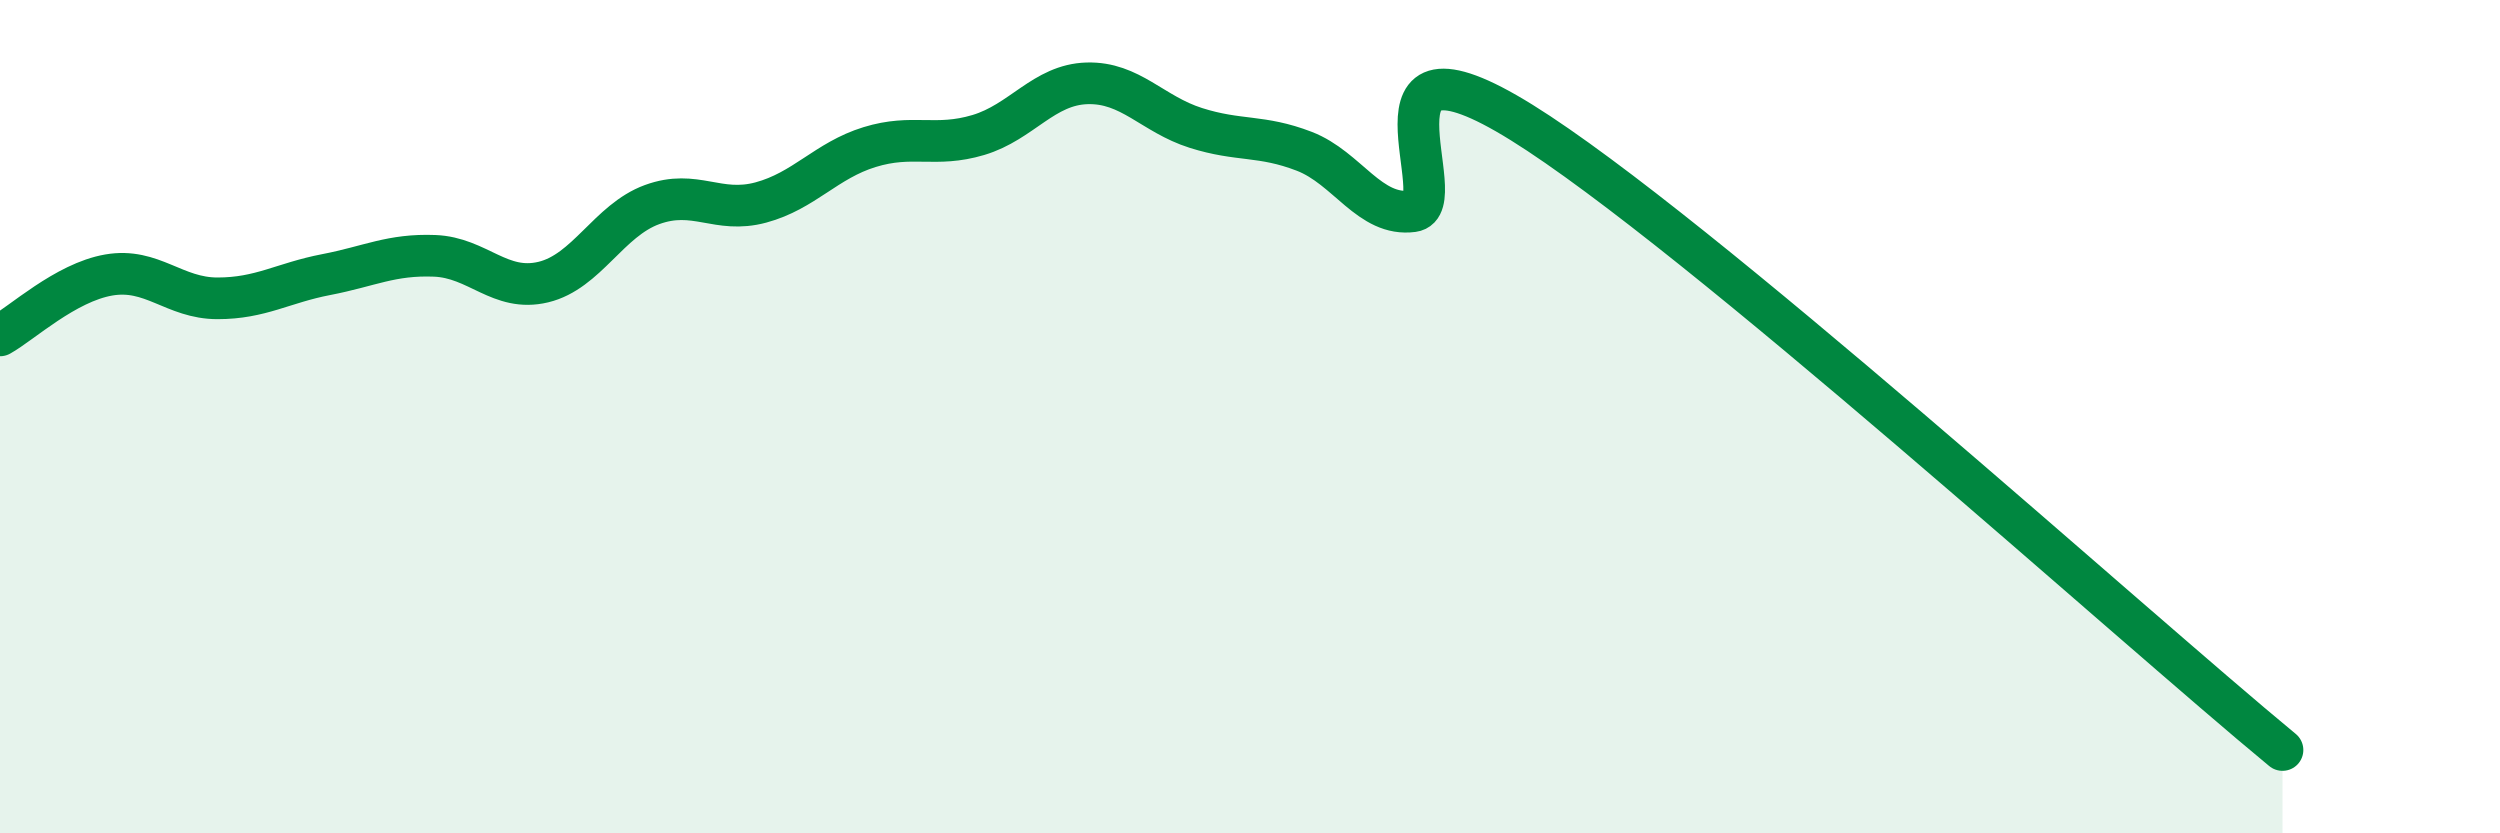
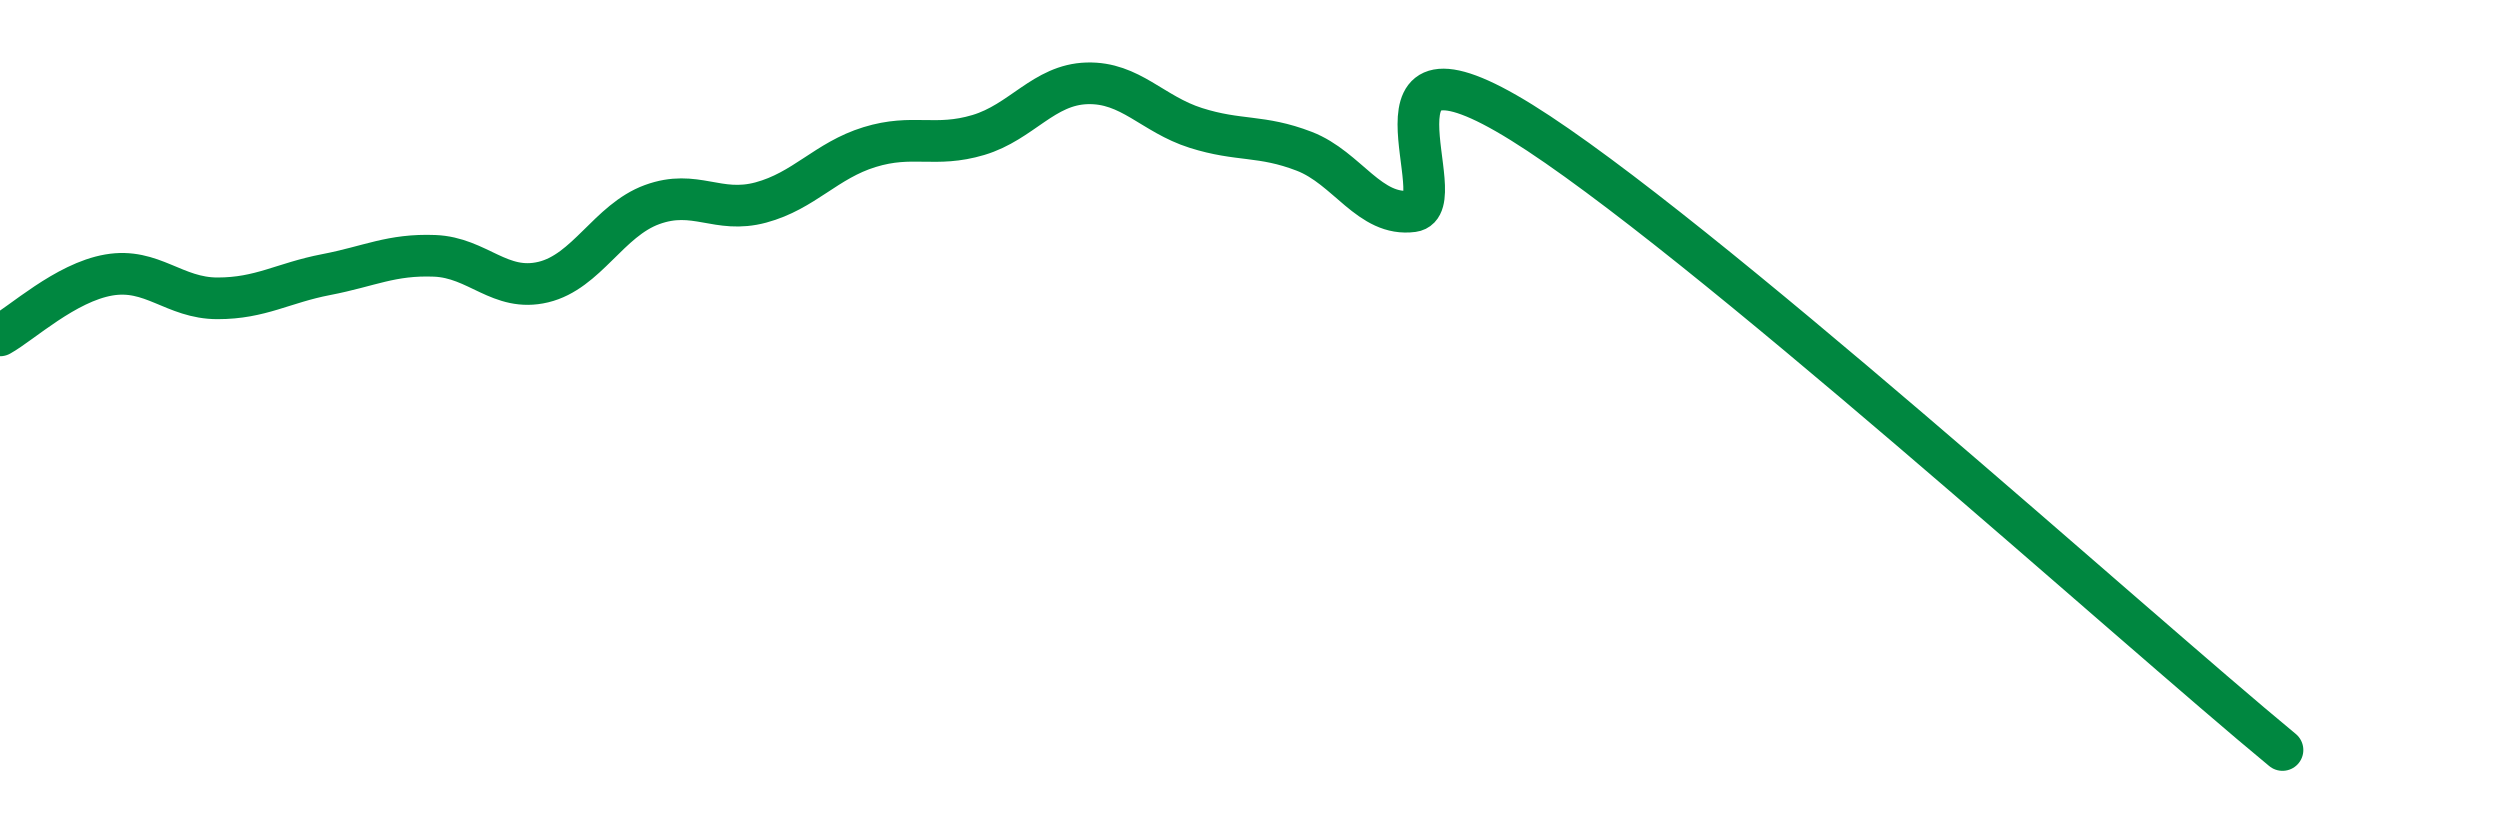
<svg xmlns="http://www.w3.org/2000/svg" width="60" height="20" viewBox="0 0 60 20">
-   <path d="M 0,8.05 C 0.52,7.76 1.57,6.78 2.61,6.6 C 3.65,6.42 4.18,7.16 5.22,7.16 C 6.26,7.16 6.79,6.79 7.83,6.59 C 8.87,6.39 9.39,6.1 10.43,6.14 C 11.47,6.18 12,7.02 13.04,6.77 C 14.08,6.52 14.61,5.29 15.65,4.91 C 16.69,4.53 17.22,5.14 18.26,4.86 C 19.3,4.58 19.83,3.85 20.87,3.53 C 21.91,3.21 22.44,3.55 23.48,3.24 C 24.52,2.93 25.05,2.03 26.09,2 C 27.13,1.97 27.66,2.74 28.7,3.07 C 29.74,3.4 30.26,3.23 31.3,3.63 C 32.34,4.03 32.87,5.21 33.91,5.07 C 34.95,4.93 32.35,0.35 36.52,2.94 C 40.69,5.53 51.13,14.99 54.78,18L54.78 20L0 20Z" fill="#008740" opacity="0.1" stroke-linecap="round" stroke-linejoin="round" />
  <path d="M 0,8.05 C 0.52,7.76 1.57,6.78 2.61,6.6 C 3.65,6.42 4.18,7.16 5.22,7.16 C 6.26,7.16 6.79,6.79 7.83,6.59 C 8.87,6.39 9.39,6.1 10.43,6.14 C 11.47,6.18 12,7.02 13.04,6.77 C 14.08,6.52 14.61,5.29 15.65,4.91 C 16.69,4.53 17.22,5.14 18.26,4.86 C 19.3,4.58 19.83,3.85 20.87,3.53 C 21.91,3.21 22.44,3.55 23.48,3.24 C 24.52,2.93 25.05,2.03 26.09,2 C 27.13,1.97 27.66,2.74 28.7,3.07 C 29.74,3.4 30.26,3.23 31.3,3.63 C 32.34,4.03 32.87,5.21 33.91,5.07 C 34.95,4.93 32.35,0.35 36.52,2.94 C 40.69,5.53 51.13,14.99 54.78,18" stroke="#008740" stroke-width="1" fill="none" stroke-linecap="round" stroke-linejoin="round" />
</svg>